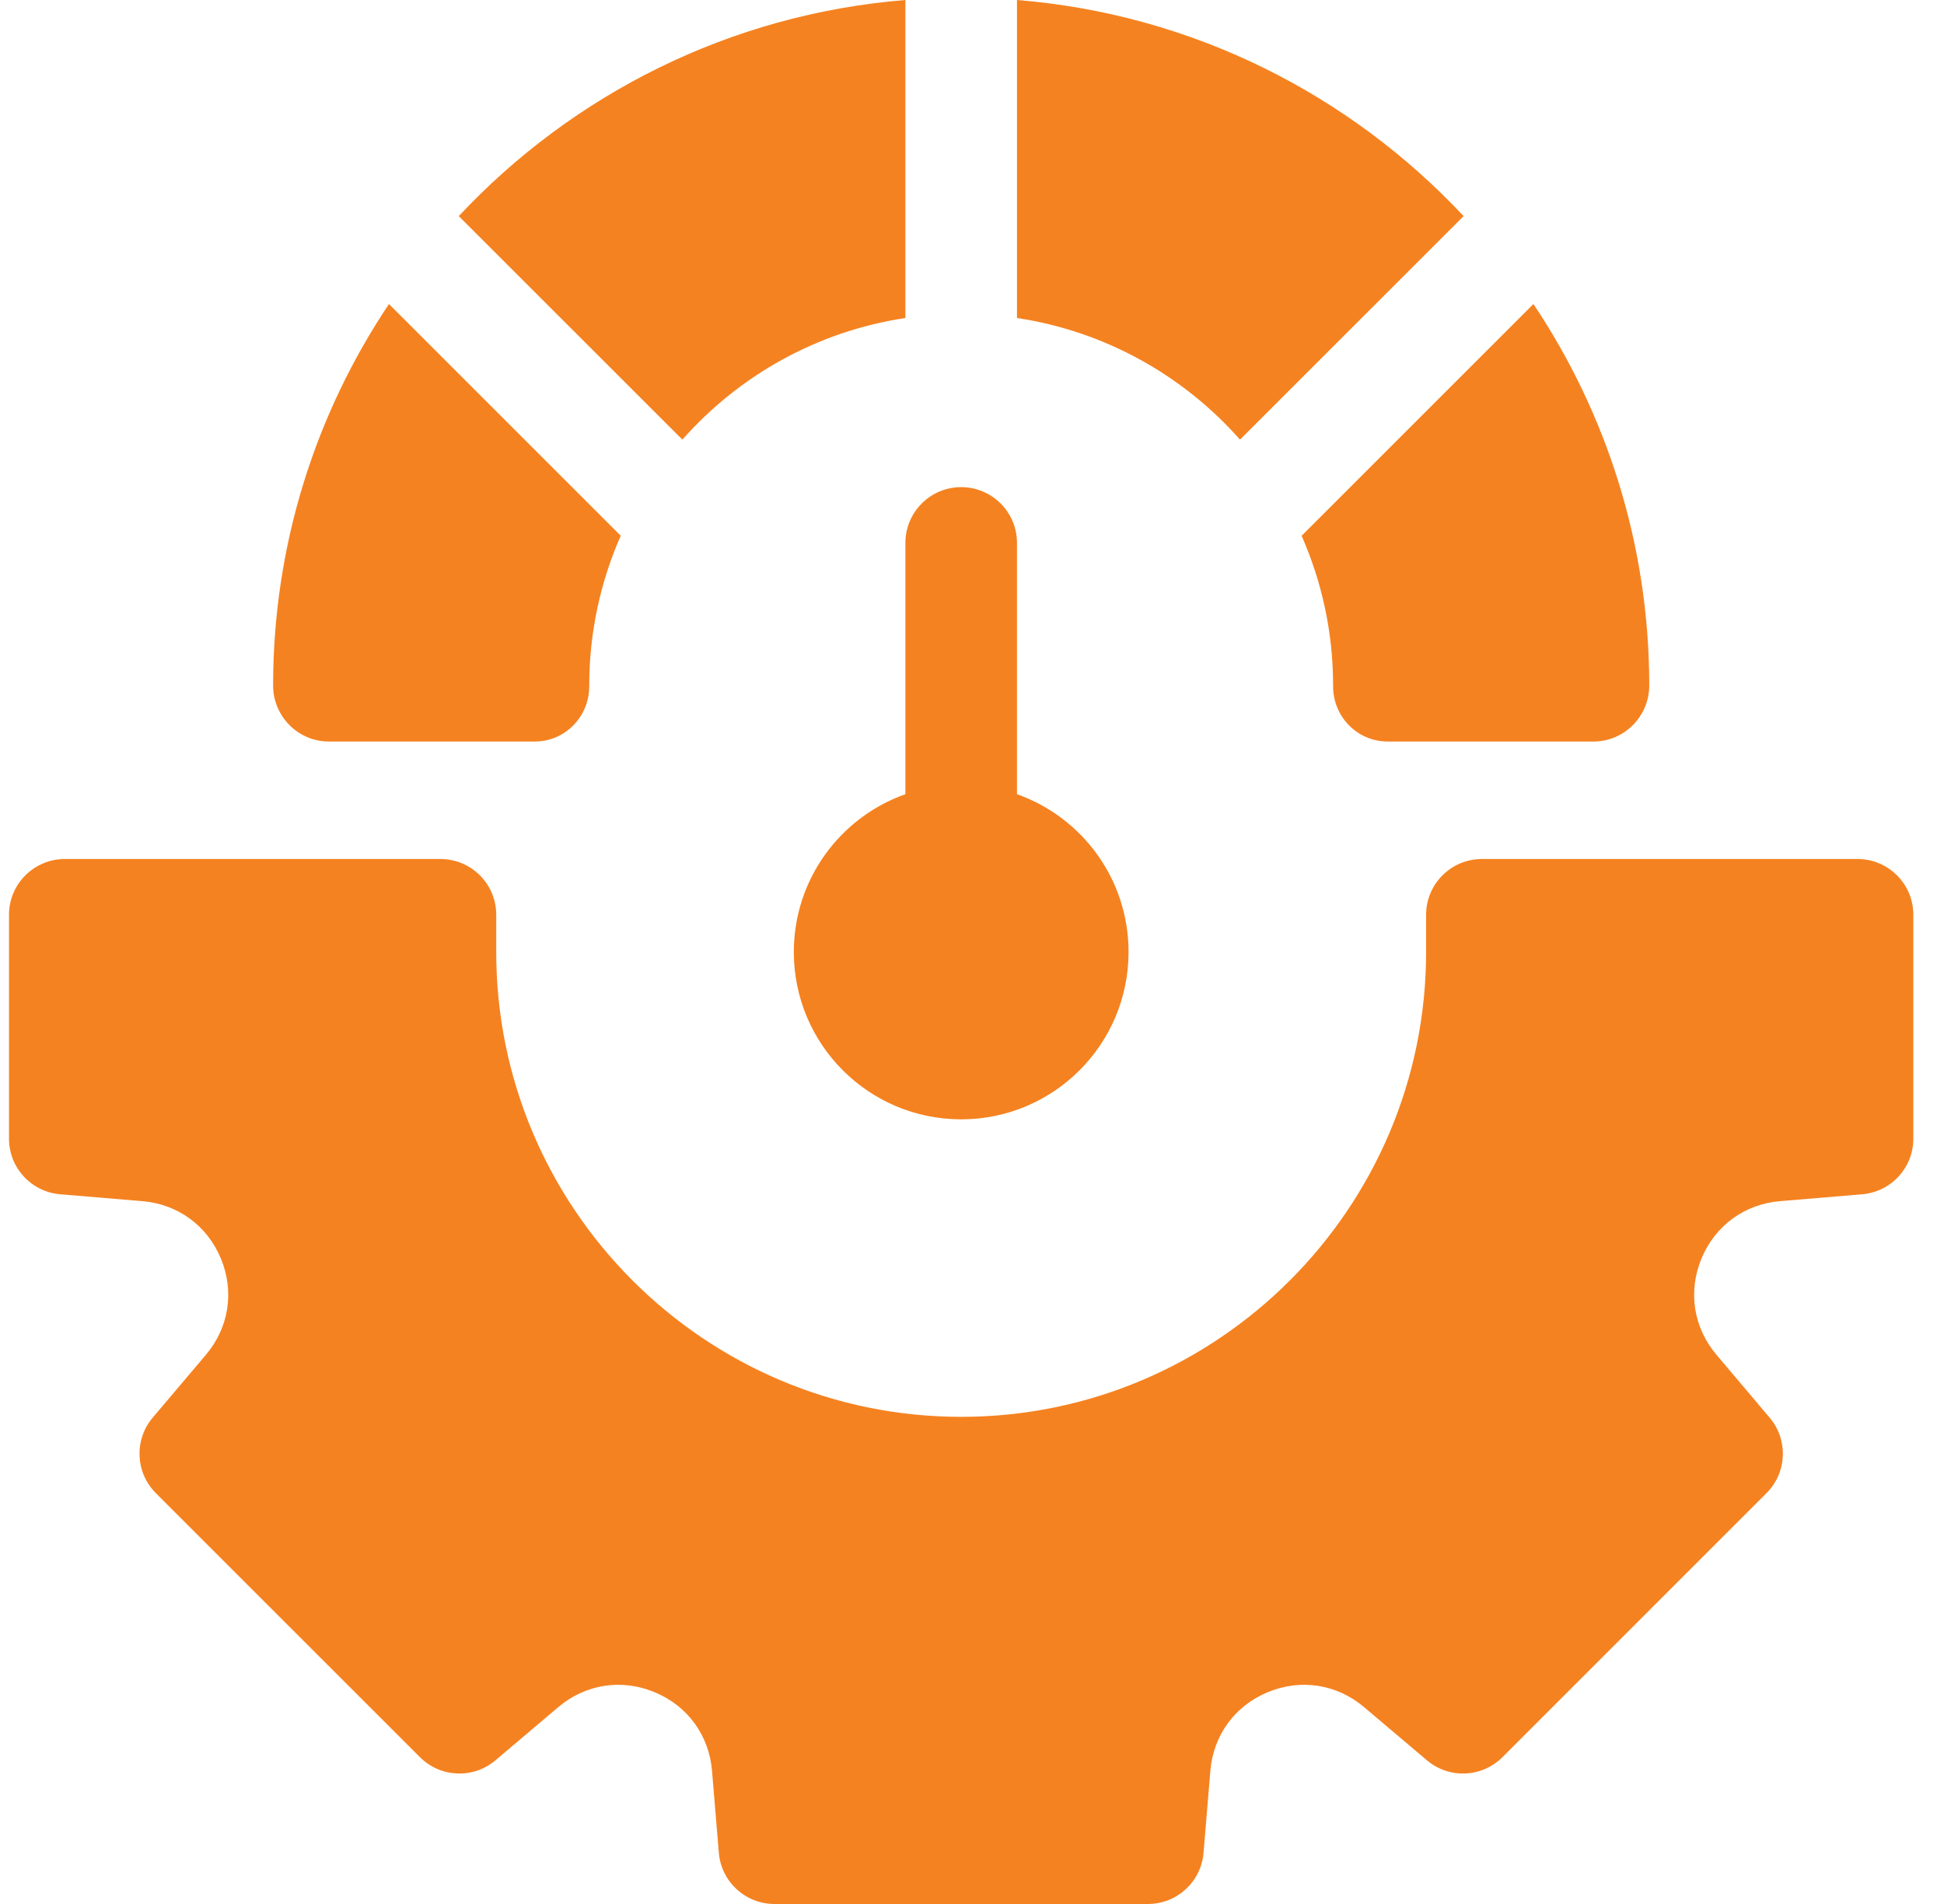
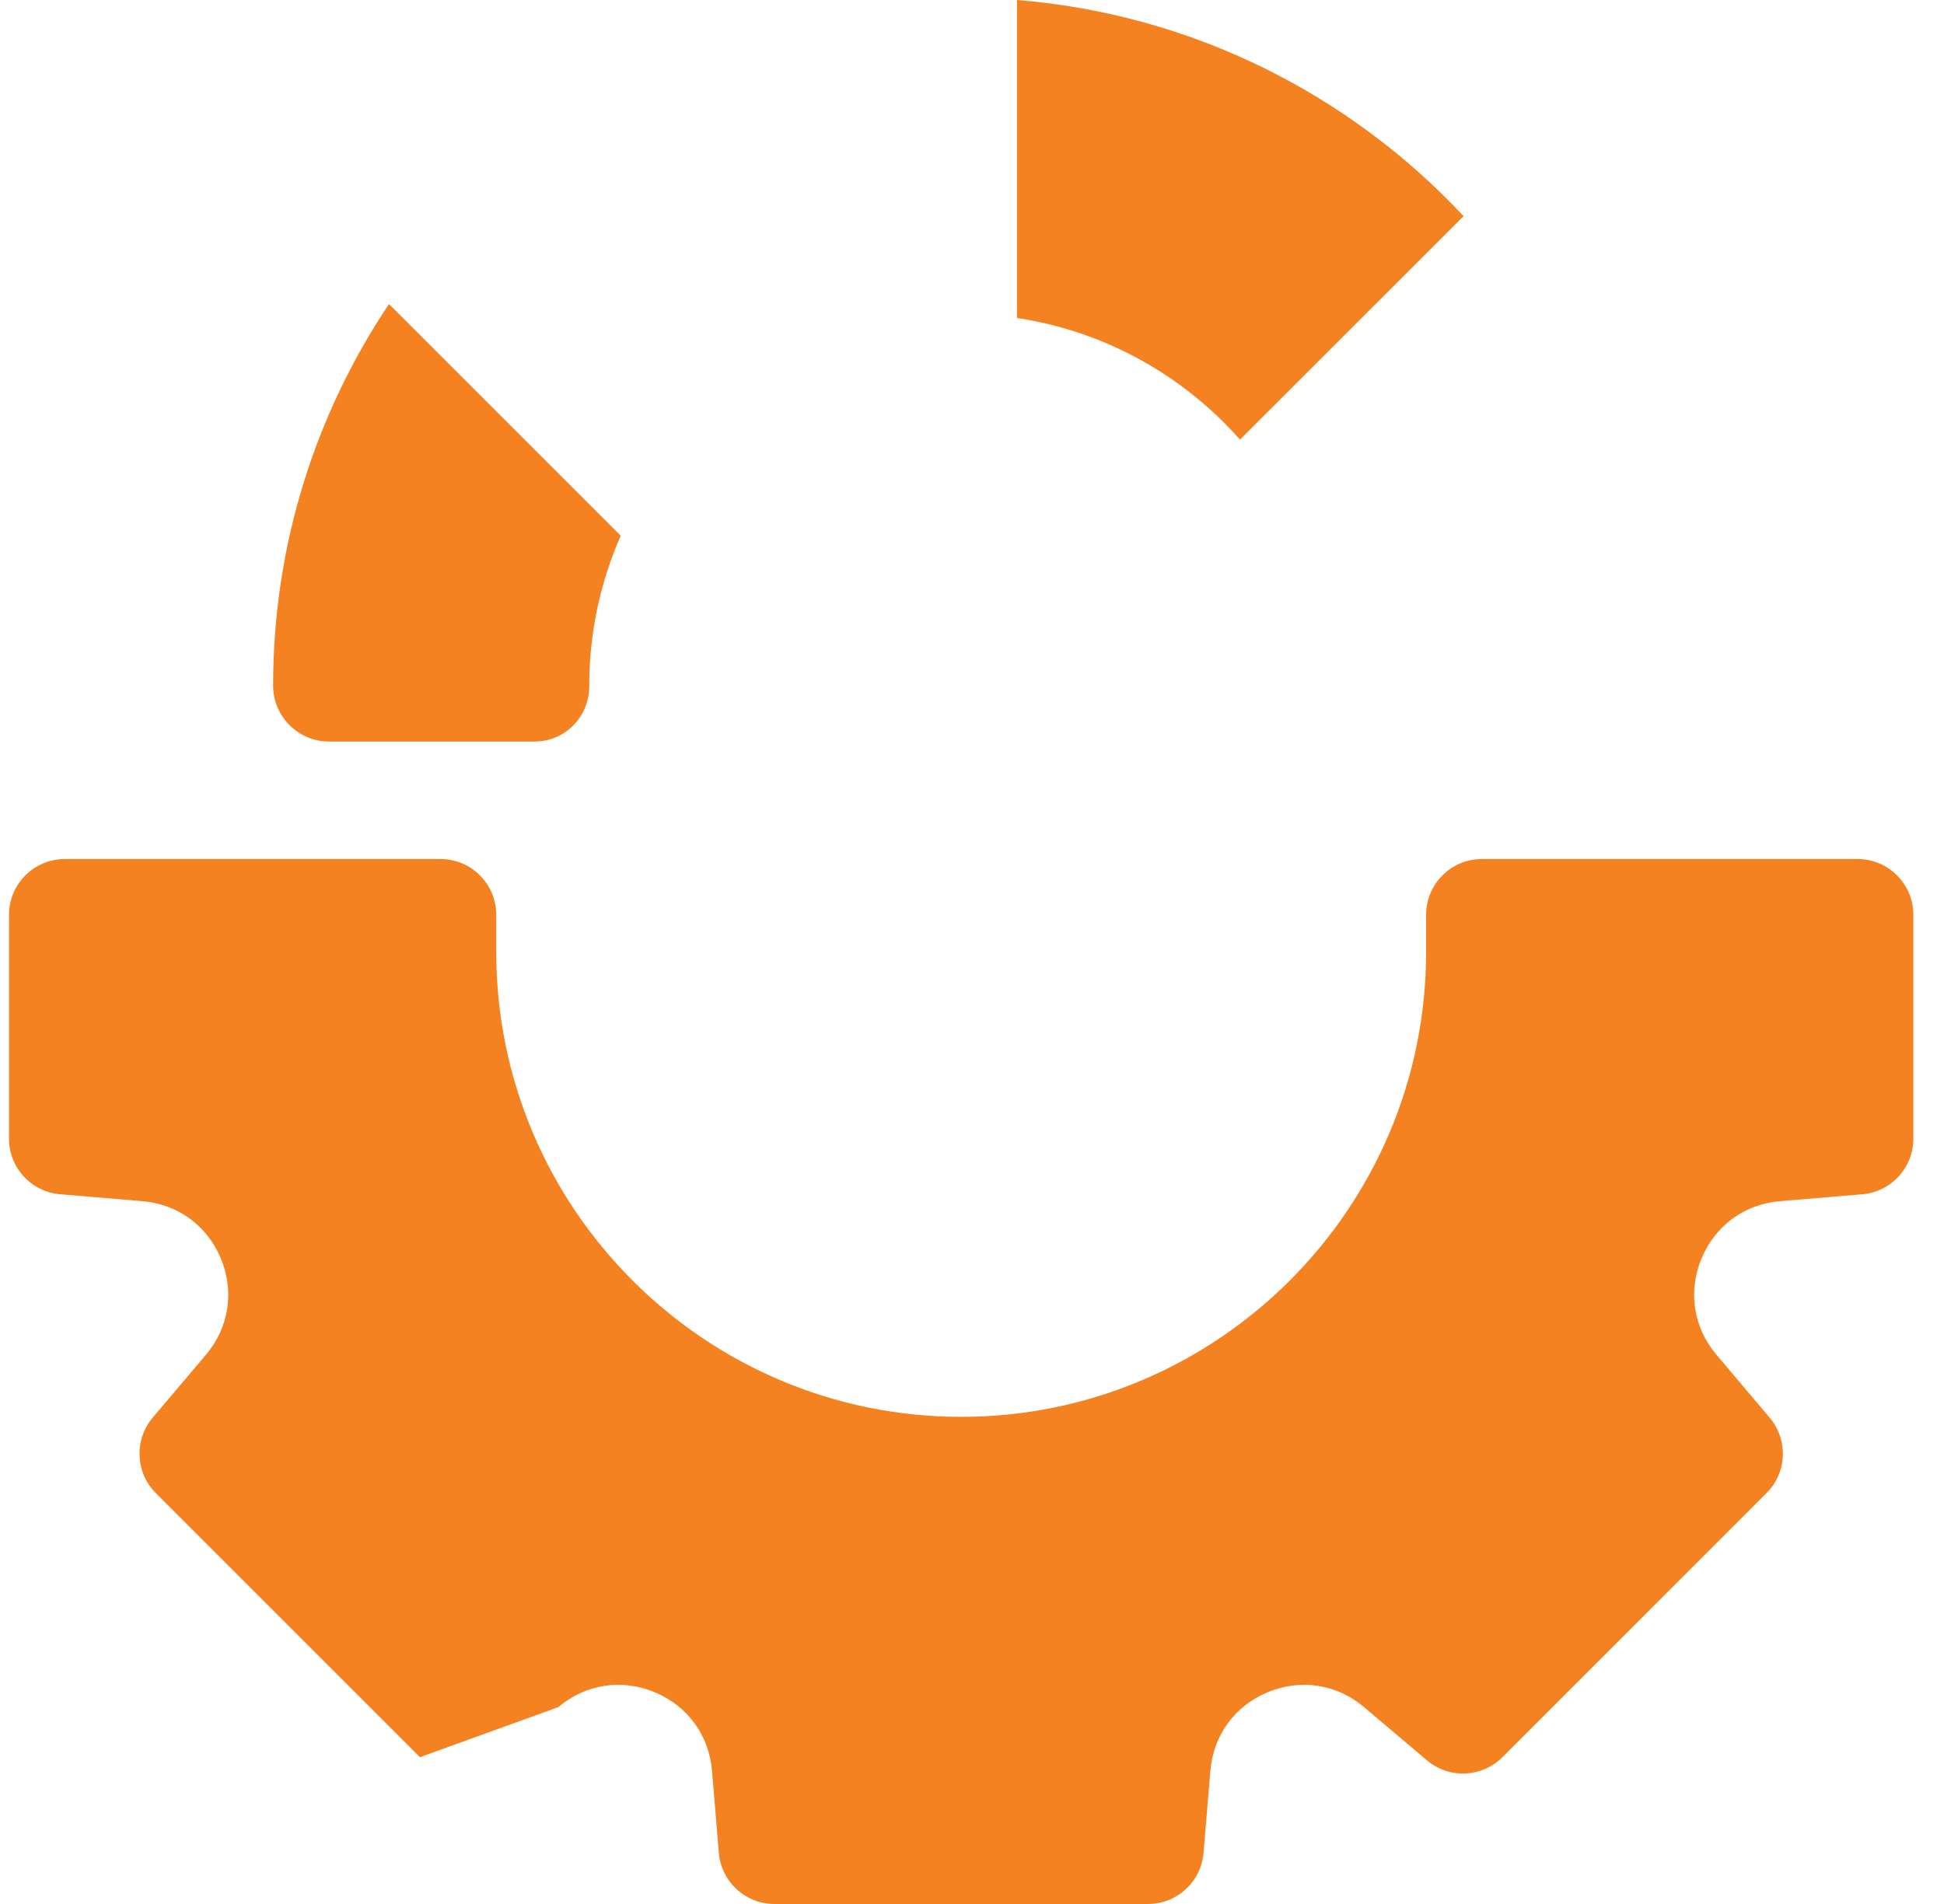
<svg xmlns="http://www.w3.org/2000/svg" width="49" height="48" viewBox="0 0 49 48" fill="none">
  <g clip-path="url(#clip0_11003_87)">
-     <path d="M22.821 20.022C21.183 20.602 20.009 22.163 20.009 24C20.009 26.33 21.897 28.219 24.227 28.219C26.557 28.219 28.446 26.33 28.446 24C28.446 22.163 27.272 20.602 25.634 20.022V13.688C25.634 12.911 25.004 12.281 24.227 12.281C23.451 12.281 22.821 12.911 22.821 13.688V20.022Z" fill="#F58220" />
-     <path d="M46.821 21.656H37.352C36.576 21.656 35.946 22.286 35.946 23.062V24C35.946 30.462 30.689 35.719 24.227 35.719C17.766 35.719 12.508 30.462 12.508 24V23.062C12.508 22.286 11.879 21.656 11.102 21.656H1.634C0.857 21.656 0.227 22.286 0.227 23.062V28.707C0.227 29.438 0.788 30.048 1.517 30.108L3.584 30.281C4.481 30.355 5.223 30.897 5.568 31.729C5.912 32.561 5.771 33.468 5.189 34.156L3.849 35.739C3.377 36.298 3.411 37.125 3.928 37.642L10.585 44.299C11.102 44.816 11.929 44.851 12.488 44.378L14.071 43.038C14.759 42.456 15.666 42.315 16.498 42.66C17.33 43.004 17.872 43.746 17.947 44.643L18.119 46.711C18.18 47.439 18.789 48 19.52 48H28.934C29.666 48 30.275 47.44 30.336 46.711L30.508 44.643C30.583 43.746 31.124 43.004 31.956 42.66C32.788 42.315 33.696 42.456 34.383 43.038L35.967 44.378C36.525 44.851 37.352 44.816 37.87 44.299L44.526 37.642C45.044 37.125 45.078 36.298 44.605 35.739L43.266 34.156C42.684 33.468 42.542 32.561 42.887 31.729C43.232 30.897 43.973 30.355 44.871 30.281L46.938 30.108C47.667 30.047 48.227 29.438 48.227 28.707V23.062C48.227 22.286 47.598 21.656 46.821 21.656Z" fill="#F58220" />
+     <path d="M46.821 21.656H37.352C36.576 21.656 35.946 22.286 35.946 23.062V24C35.946 30.462 30.689 35.719 24.227 35.719C17.766 35.719 12.508 30.462 12.508 24V23.062C12.508 22.286 11.879 21.656 11.102 21.656H1.634C0.857 21.656 0.227 22.286 0.227 23.062V28.707C0.227 29.438 0.788 30.048 1.517 30.108L3.584 30.281C4.481 30.355 5.223 30.897 5.568 31.729C5.912 32.561 5.771 33.468 5.189 34.156L3.849 35.739C3.377 36.298 3.411 37.125 3.928 37.642L10.585 44.299L14.071 43.038C14.759 42.456 15.666 42.315 16.498 42.66C17.33 43.004 17.872 43.746 17.947 44.643L18.119 46.711C18.18 47.439 18.789 48 19.52 48H28.934C29.666 48 30.275 47.44 30.336 46.711L30.508 44.643C30.583 43.746 31.124 43.004 31.956 42.66C32.788 42.315 33.696 42.456 34.383 43.038L35.967 44.378C36.525 44.851 37.352 44.816 37.87 44.299L44.526 37.642C45.044 37.125 45.078 36.298 44.605 35.739L43.266 34.156C42.684 33.468 42.542 32.561 42.887 31.729C43.232 30.897 43.973 30.355 44.871 30.281L46.938 30.108C47.667 30.047 48.227 29.438 48.227 28.707V23.062C48.227 22.286 47.598 21.656 46.821 21.656Z" fill="#F58220" />
    <path d="M31.255 11.083L36.891 5.448C34.024 2.384 30.061 0.357 25.634 0V8.017C27.861 8.352 29.831 9.471 31.255 11.083Z" fill="#F58220" />
-     <path d="M22.821 8.017V0C18.394 0.357 14.431 2.384 11.564 5.448L17.2 11.083C18.624 9.471 20.594 8.352 22.821 8.017Z" fill="#F58220" />
-     <path d="M33.602 17.287V17.302C33.601 18.067 34.211 18.694 34.977 18.694H40.165C40.943 18.694 41.571 18.057 41.571 17.279C41.569 13.725 40.493 10.418 38.651 7.665L32.808 13.507C33.318 14.664 33.602 15.942 33.602 17.287Z" fill="#F58220" />
    <path d="M8.29 18.694H13.478C14.244 18.694 14.853 18.067 14.852 17.302C14.852 17.297 14.852 17.292 14.852 17.287C14.852 15.942 15.136 14.664 15.646 13.507L9.804 7.665C7.961 10.418 6.885 13.725 6.884 17.279C6.883 18.057 7.512 18.694 8.29 18.694Z" fill="#F58220" />
  </g>
  <defs>
    <clipPath id="clip0_11003_87">
      <rect width="48" height="48" fill="white" transform="translate(0.227)" />
    </clipPath>
  </defs>
</svg>